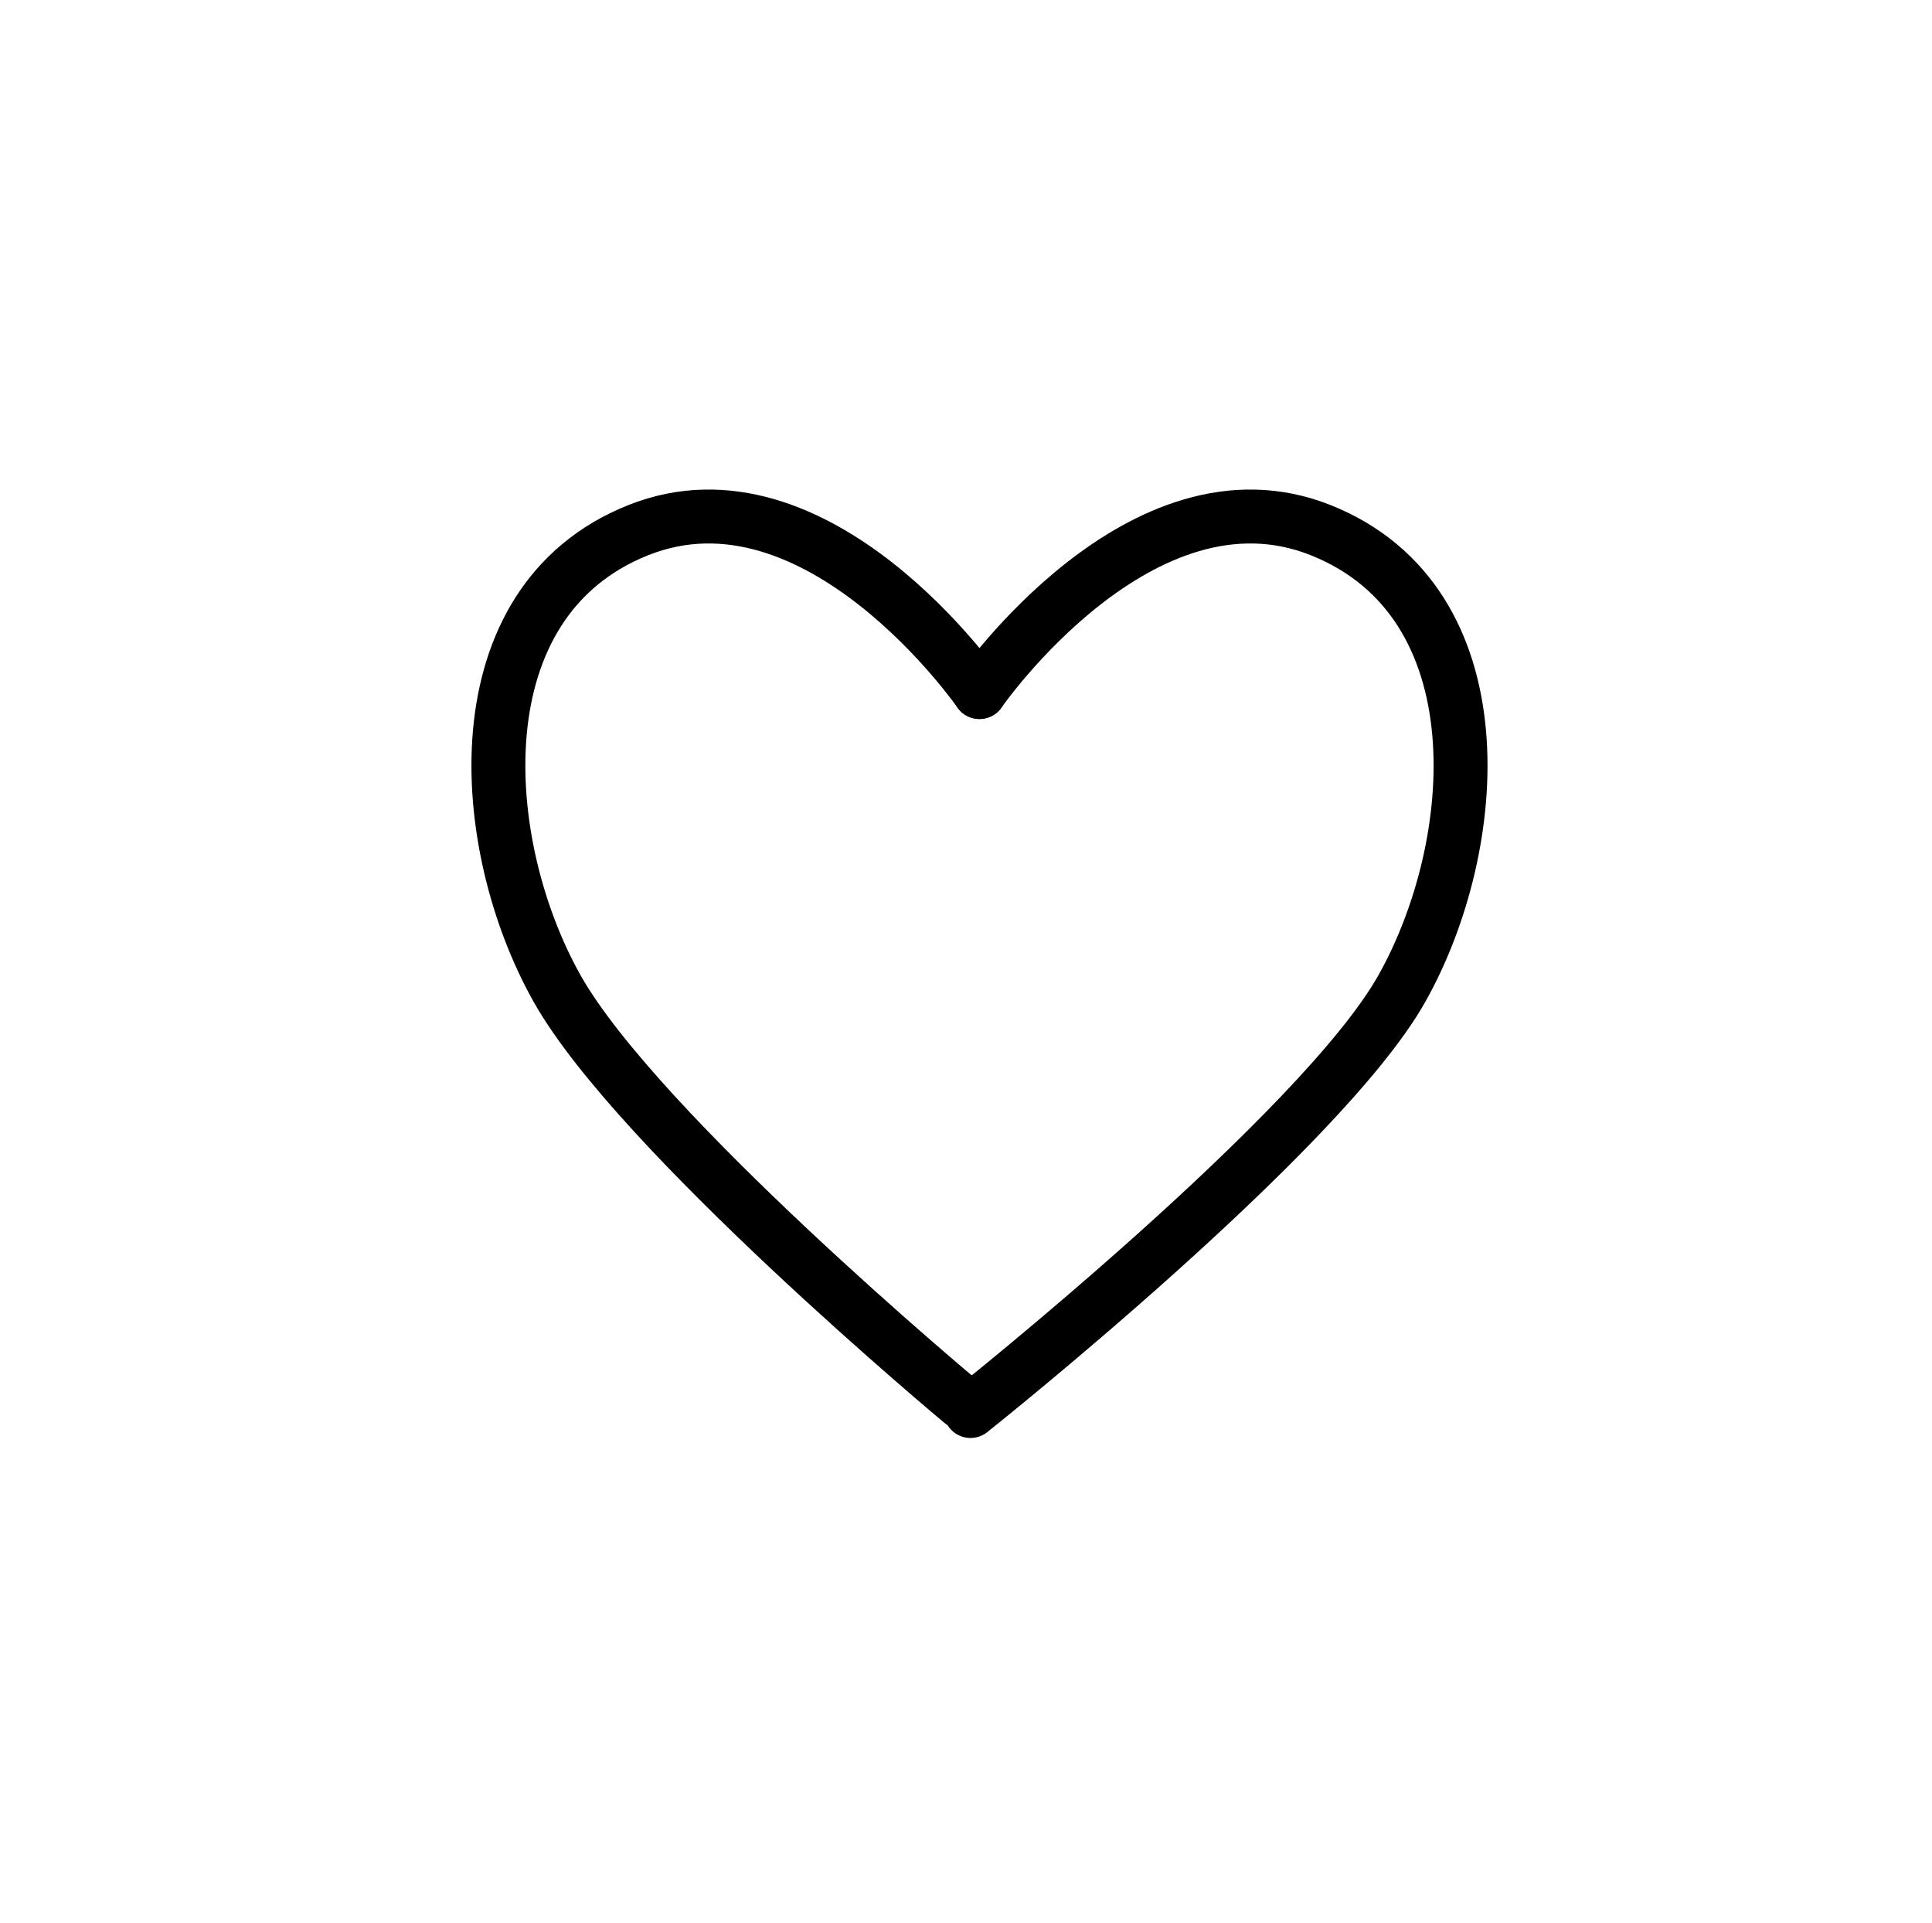
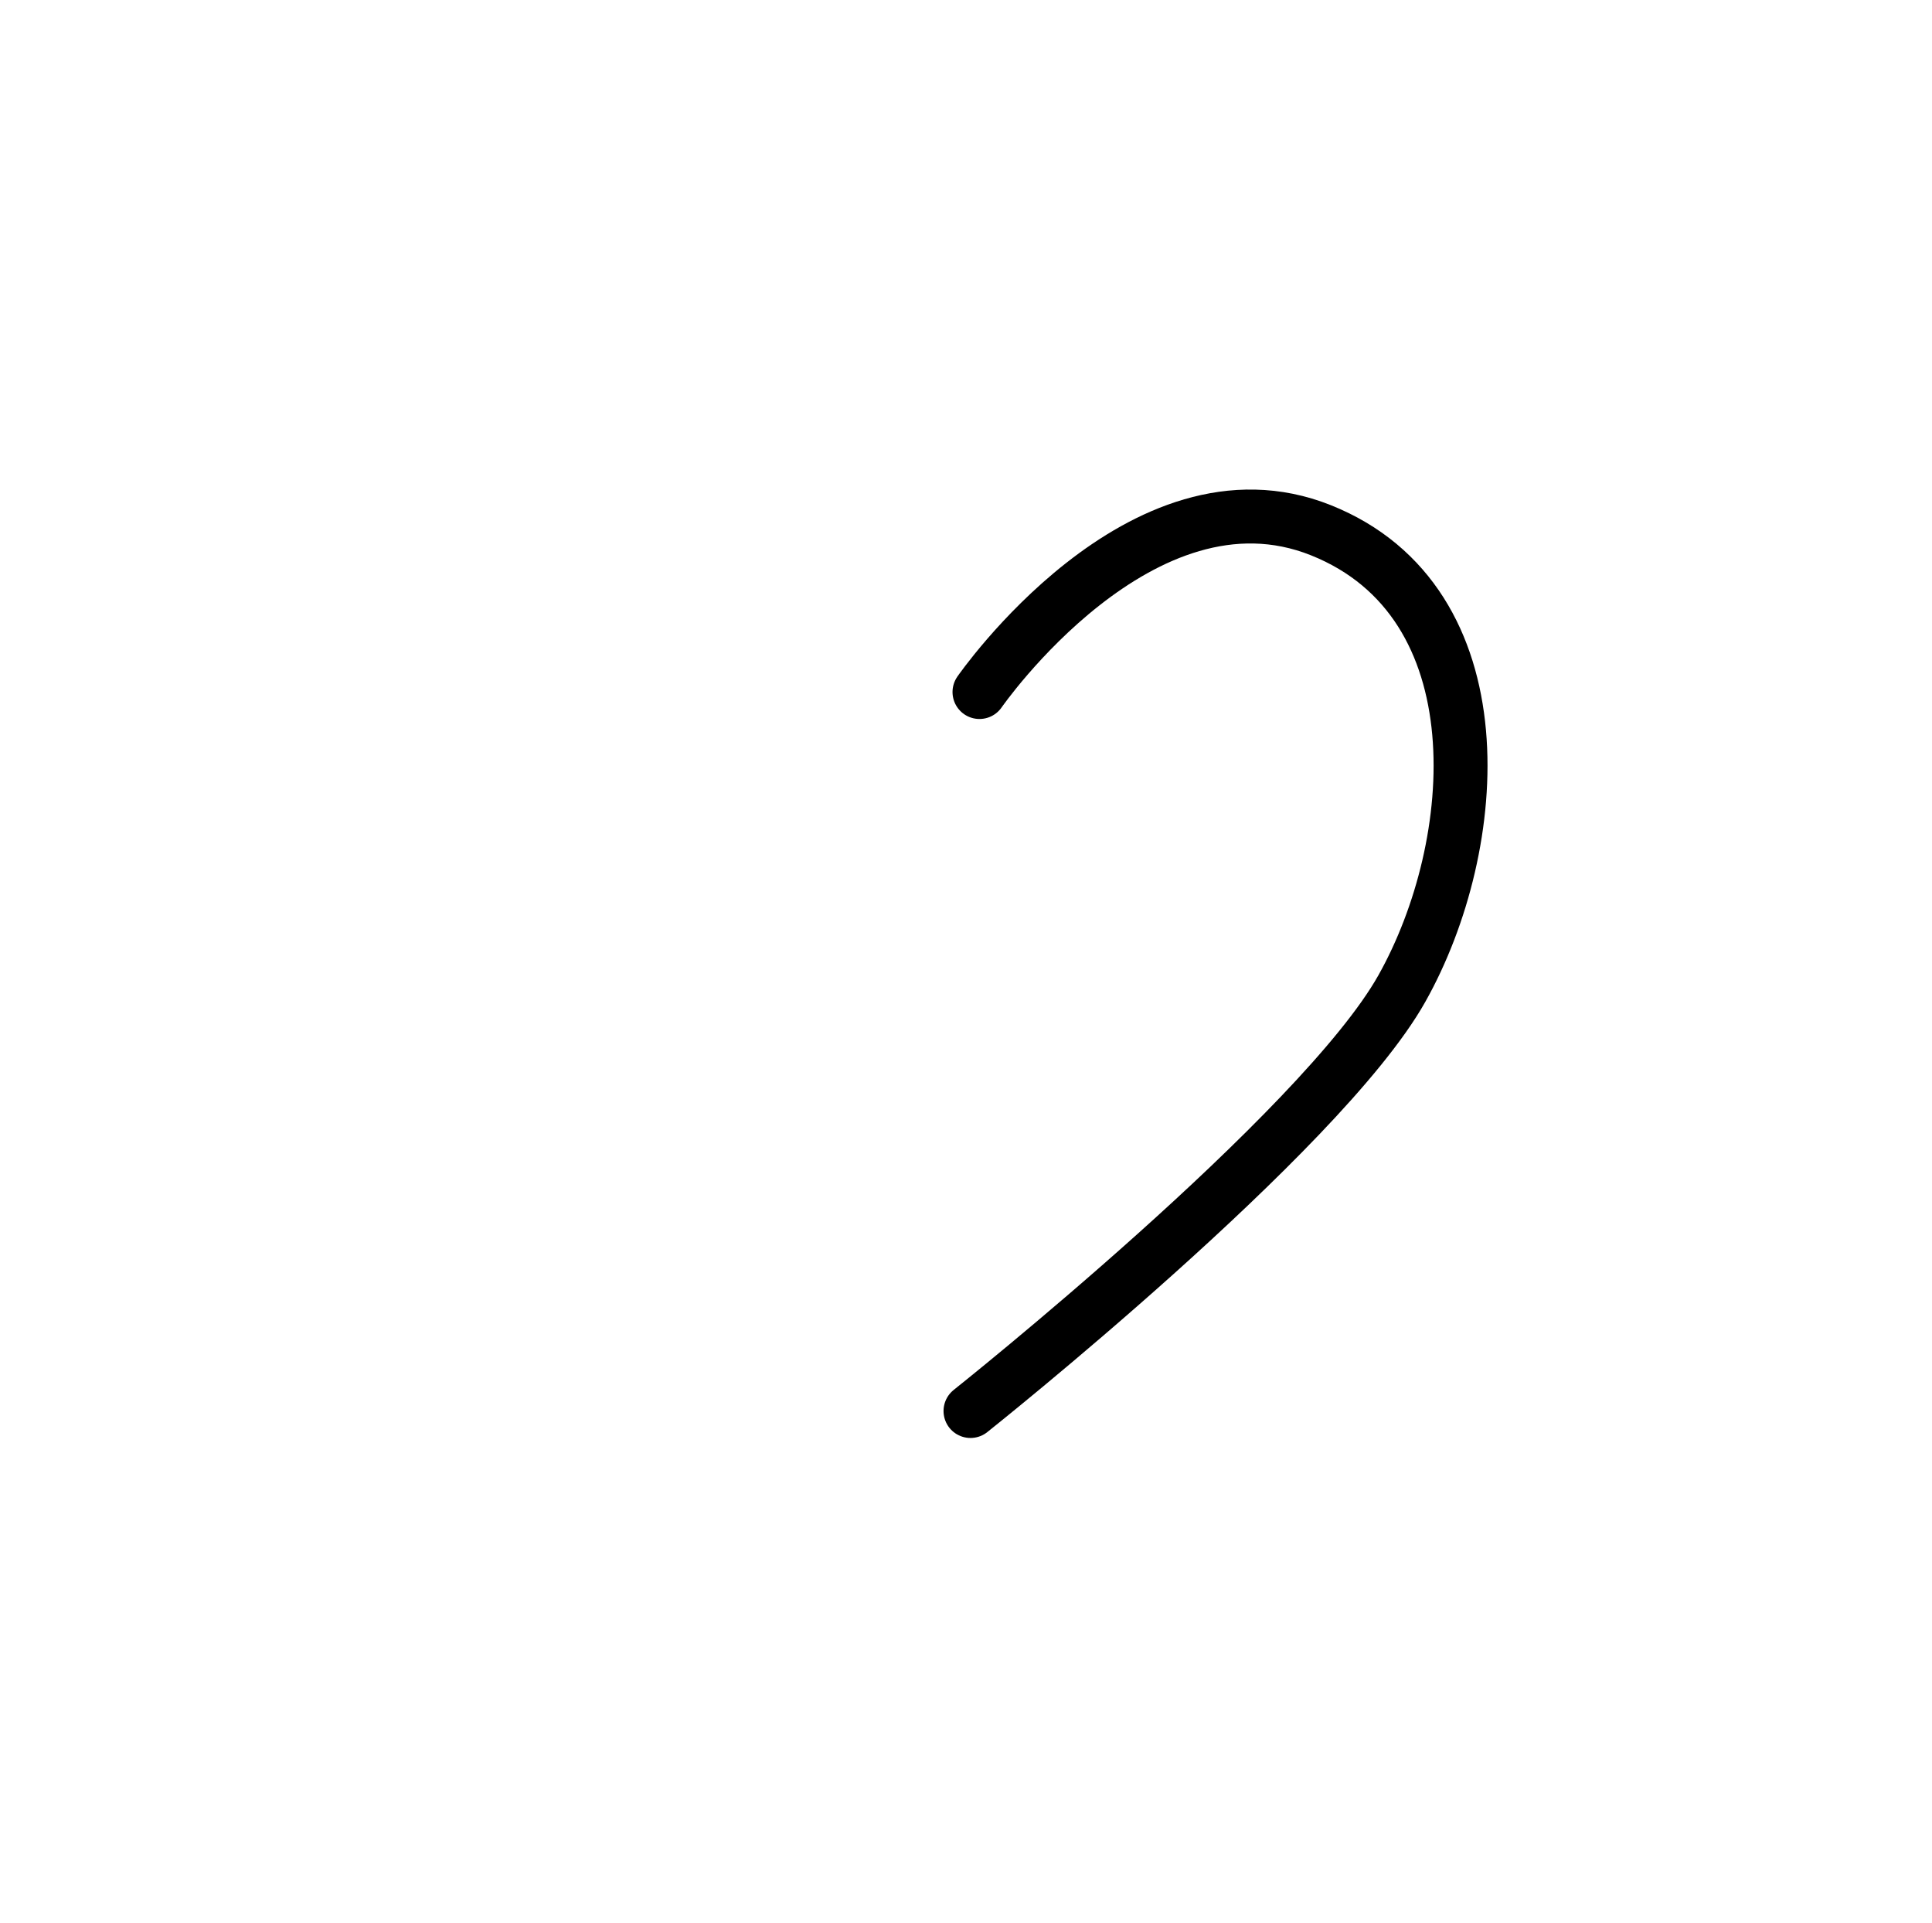
<svg xmlns="http://www.w3.org/2000/svg" id="Layer_1" x="0px" y="0px" viewBox="0 0 21.5 21.4" style="enable-background:new 0 0 21.5 21.4;" xml:space="preserve">
  <style type="text/css"> .st0{fill:none;stroke:#000000;stroke-width:0.6;stroke-linecap:round;stroke-miterlimit:10;} </style>
-   <path class="st0" d="M10.9,7.7c0,0-1.8-2.6-3.8-1.8S5.3,9.4,6.2,11s4.5,4.6,4.5,4.6" />
  <path class="st0" d="M10.9,7.7c0,0,1.8-2.6,3.8-1.8s1.8,3.5,0.9,5.1s-4.8,4.7-4.8,4.7" />
</svg>